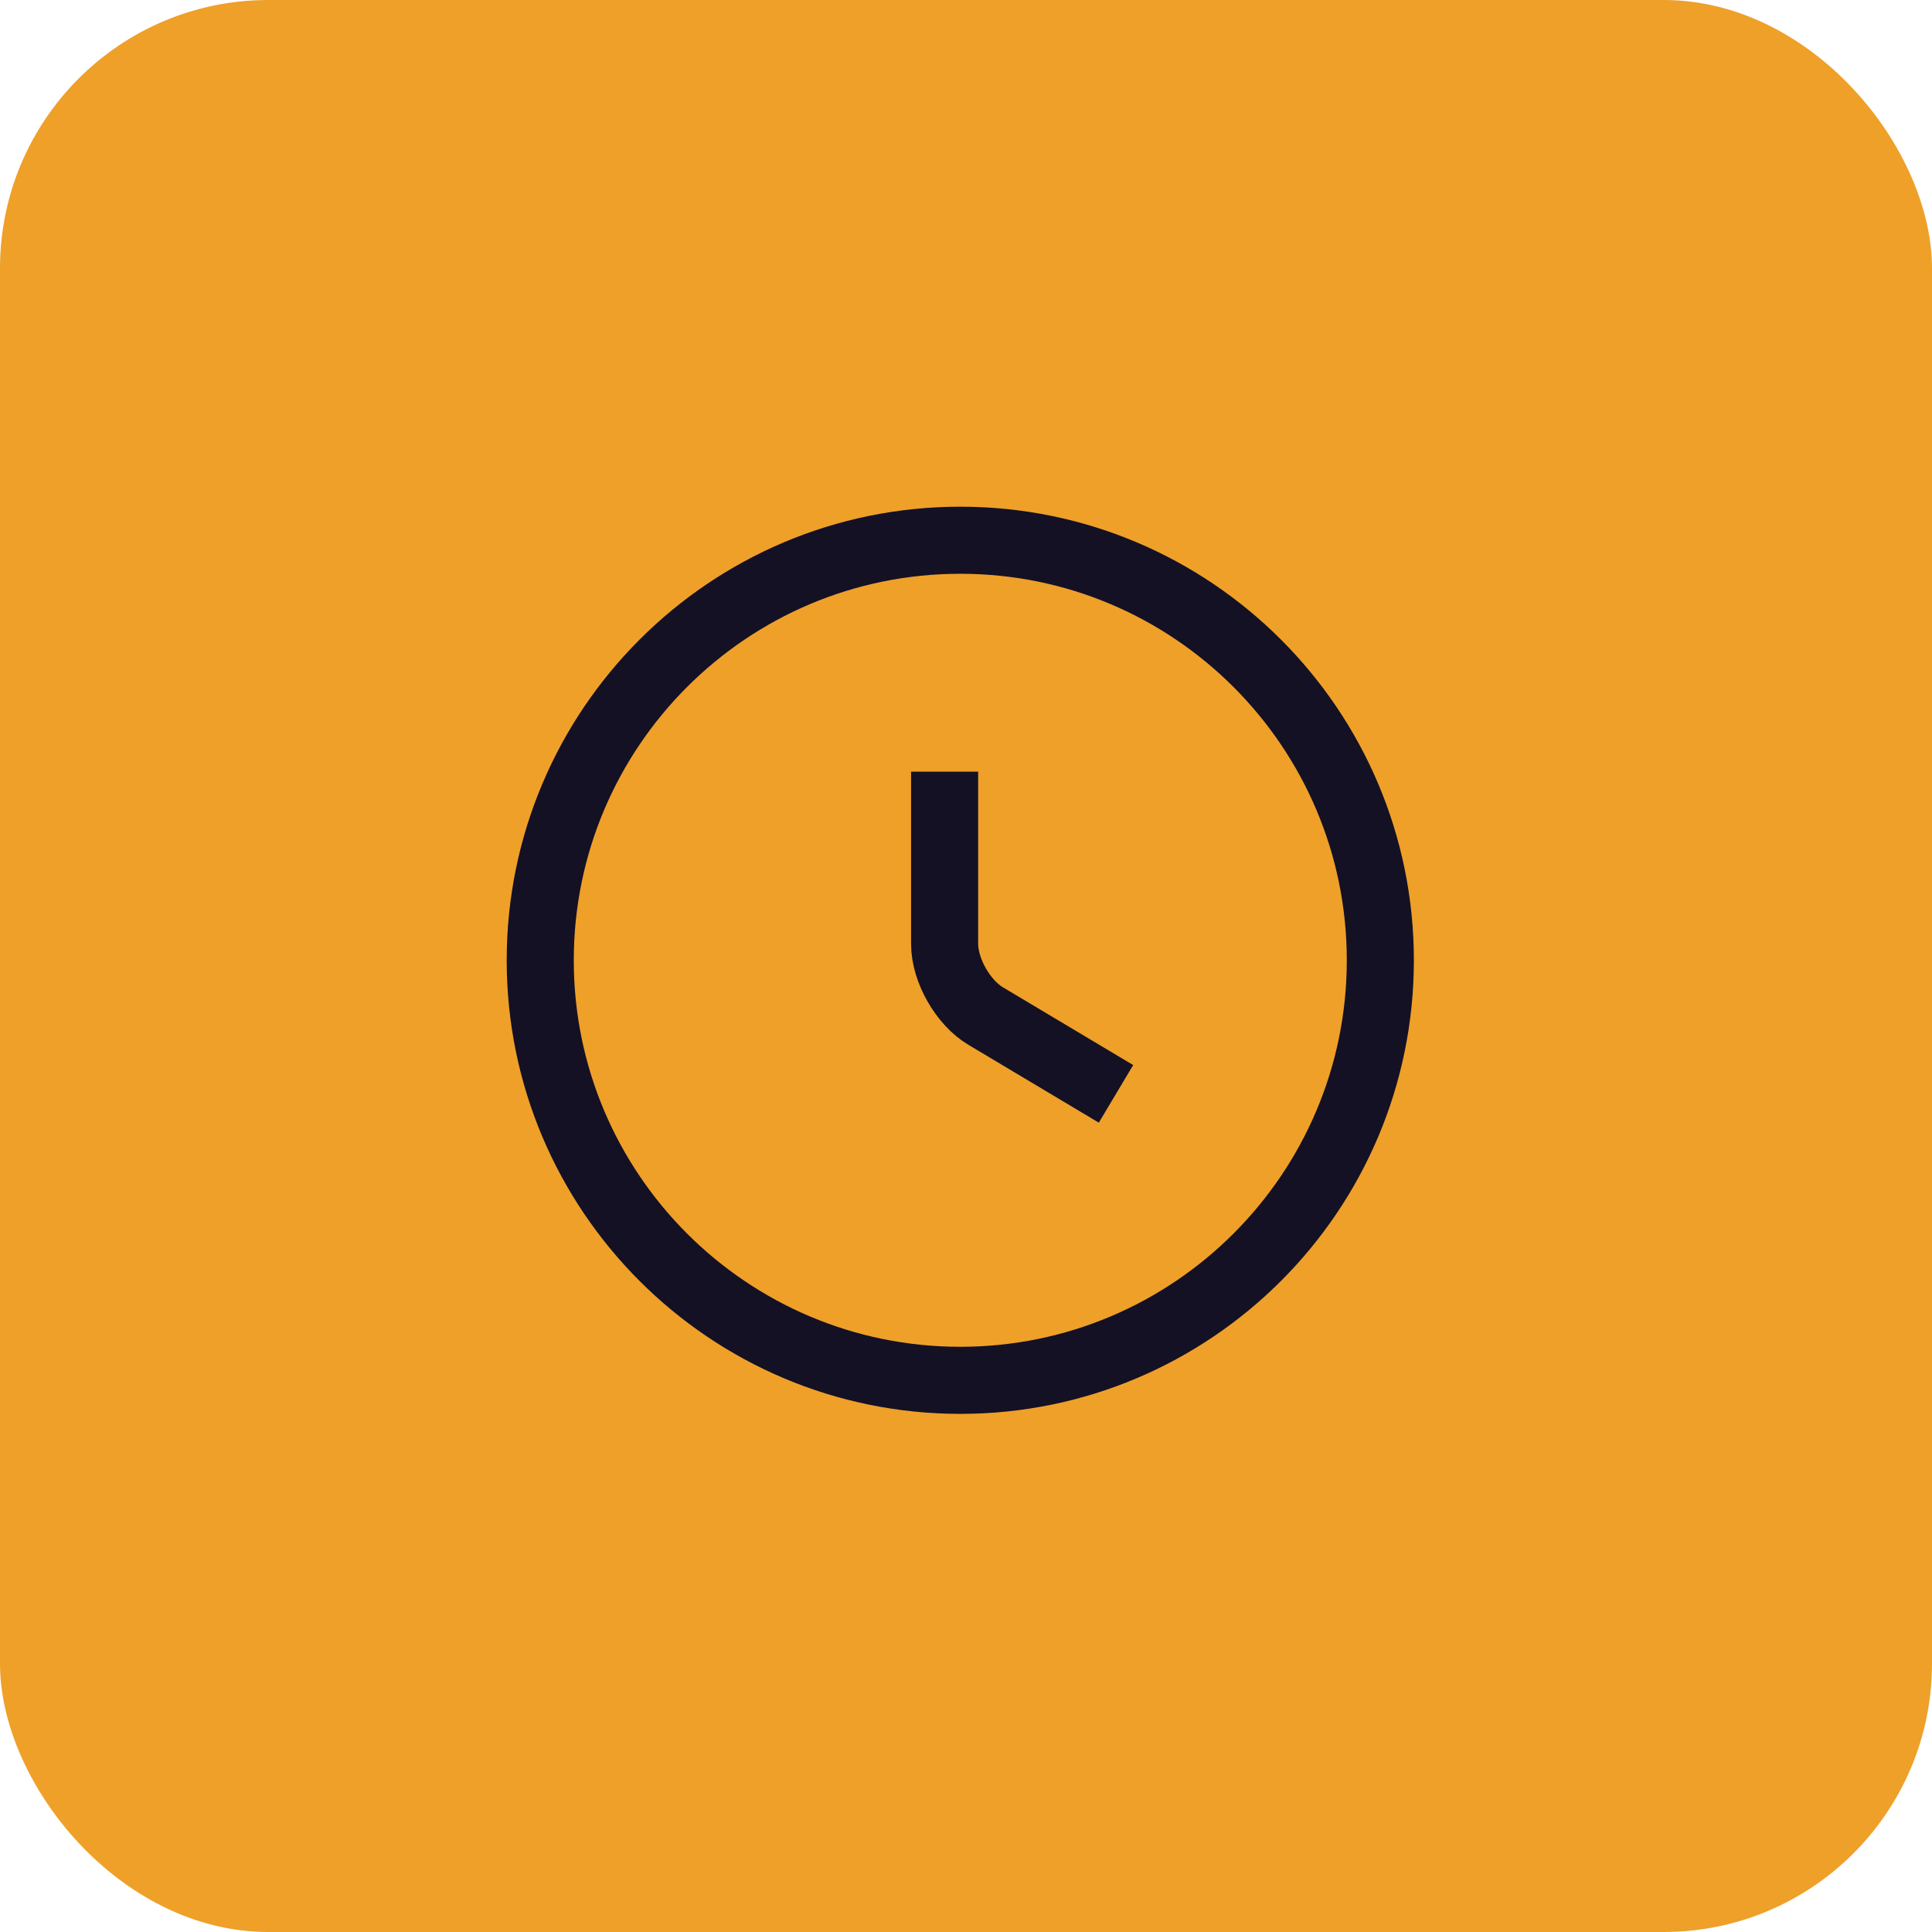
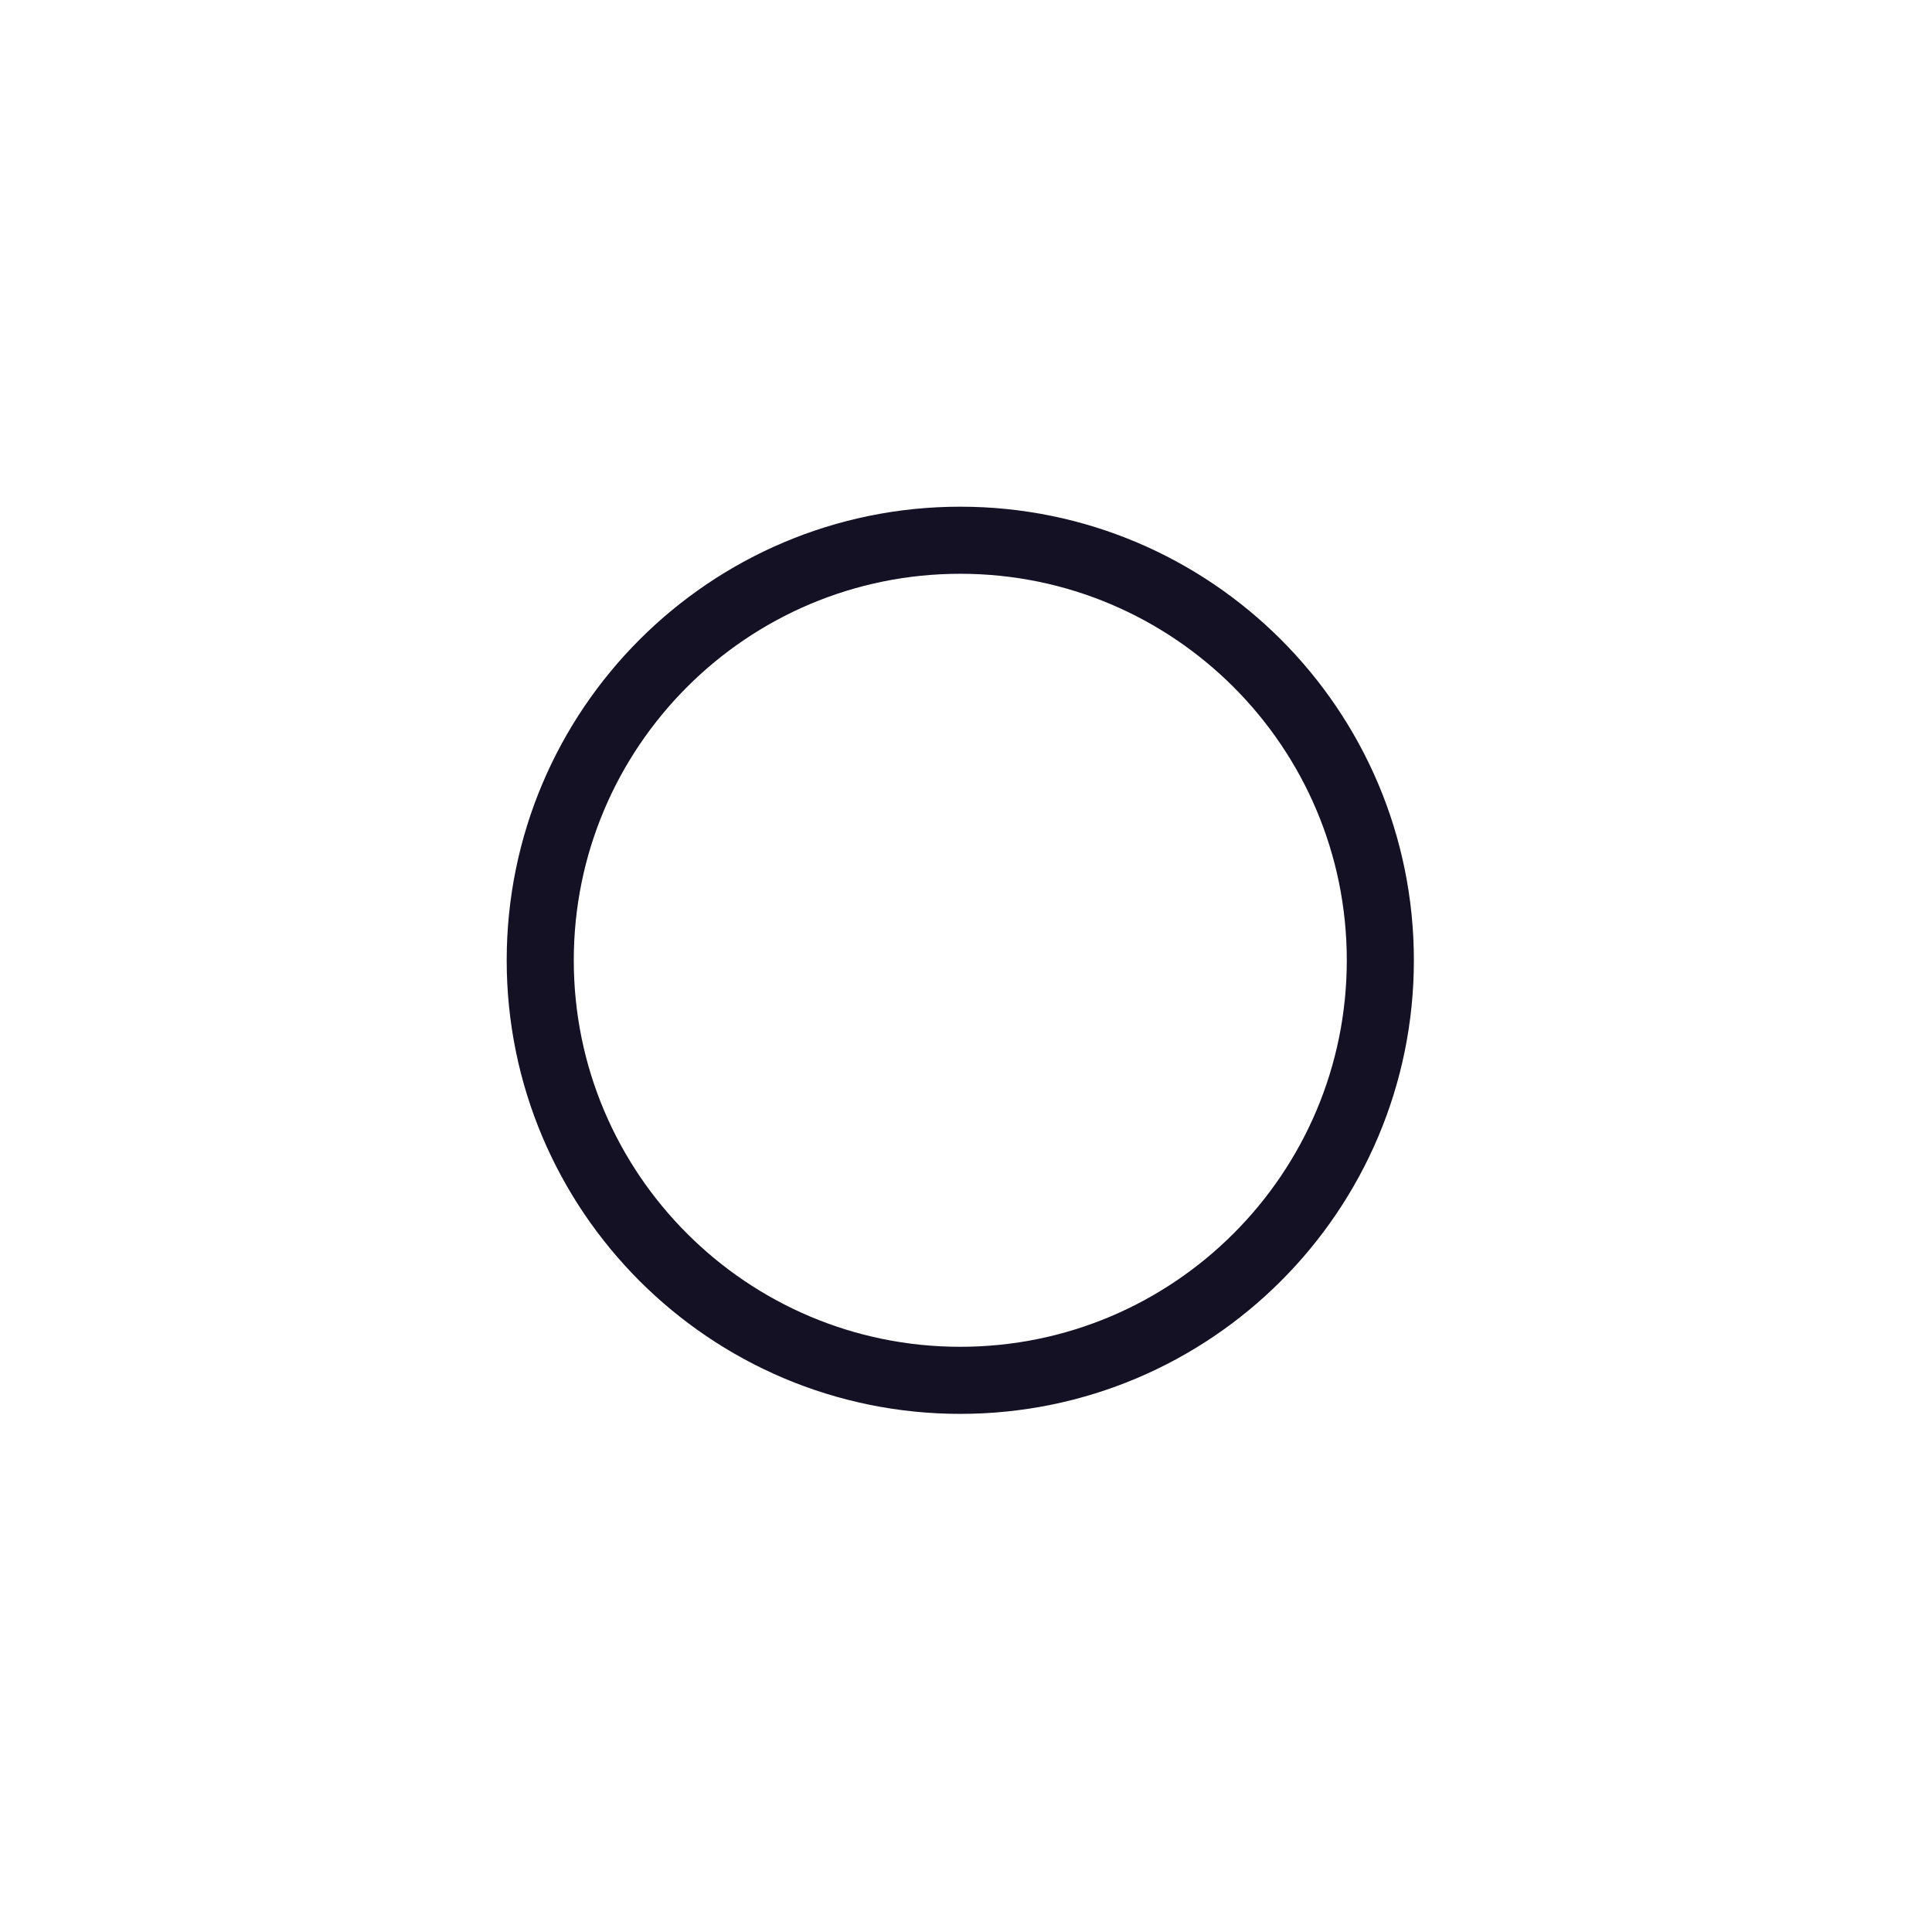
<svg xmlns="http://www.w3.org/2000/svg" width="72" height="72" viewBox="0 0 72 72" fill="none">
-   <rect width="72" height="72" rx="10" fill="#EFA029" />
  <path d="M51.441 35.787C51.441 44.428 44.428 51.441 35.787 51.441C27.146 51.441 20.133 44.428 20.133 35.787C20.133 27.146 27.146 20.133 35.787 20.133C44.428 20.133 51.441 27.146 51.441 35.787Z" stroke="#141125" stroke-width="2.5" />
-   <path d="M41.59 40.765L36.737 37.868C35.892 37.368 35.203 36.162 35.203 35.176V28.758" stroke="#141125" stroke-width="2.5" />
</svg>